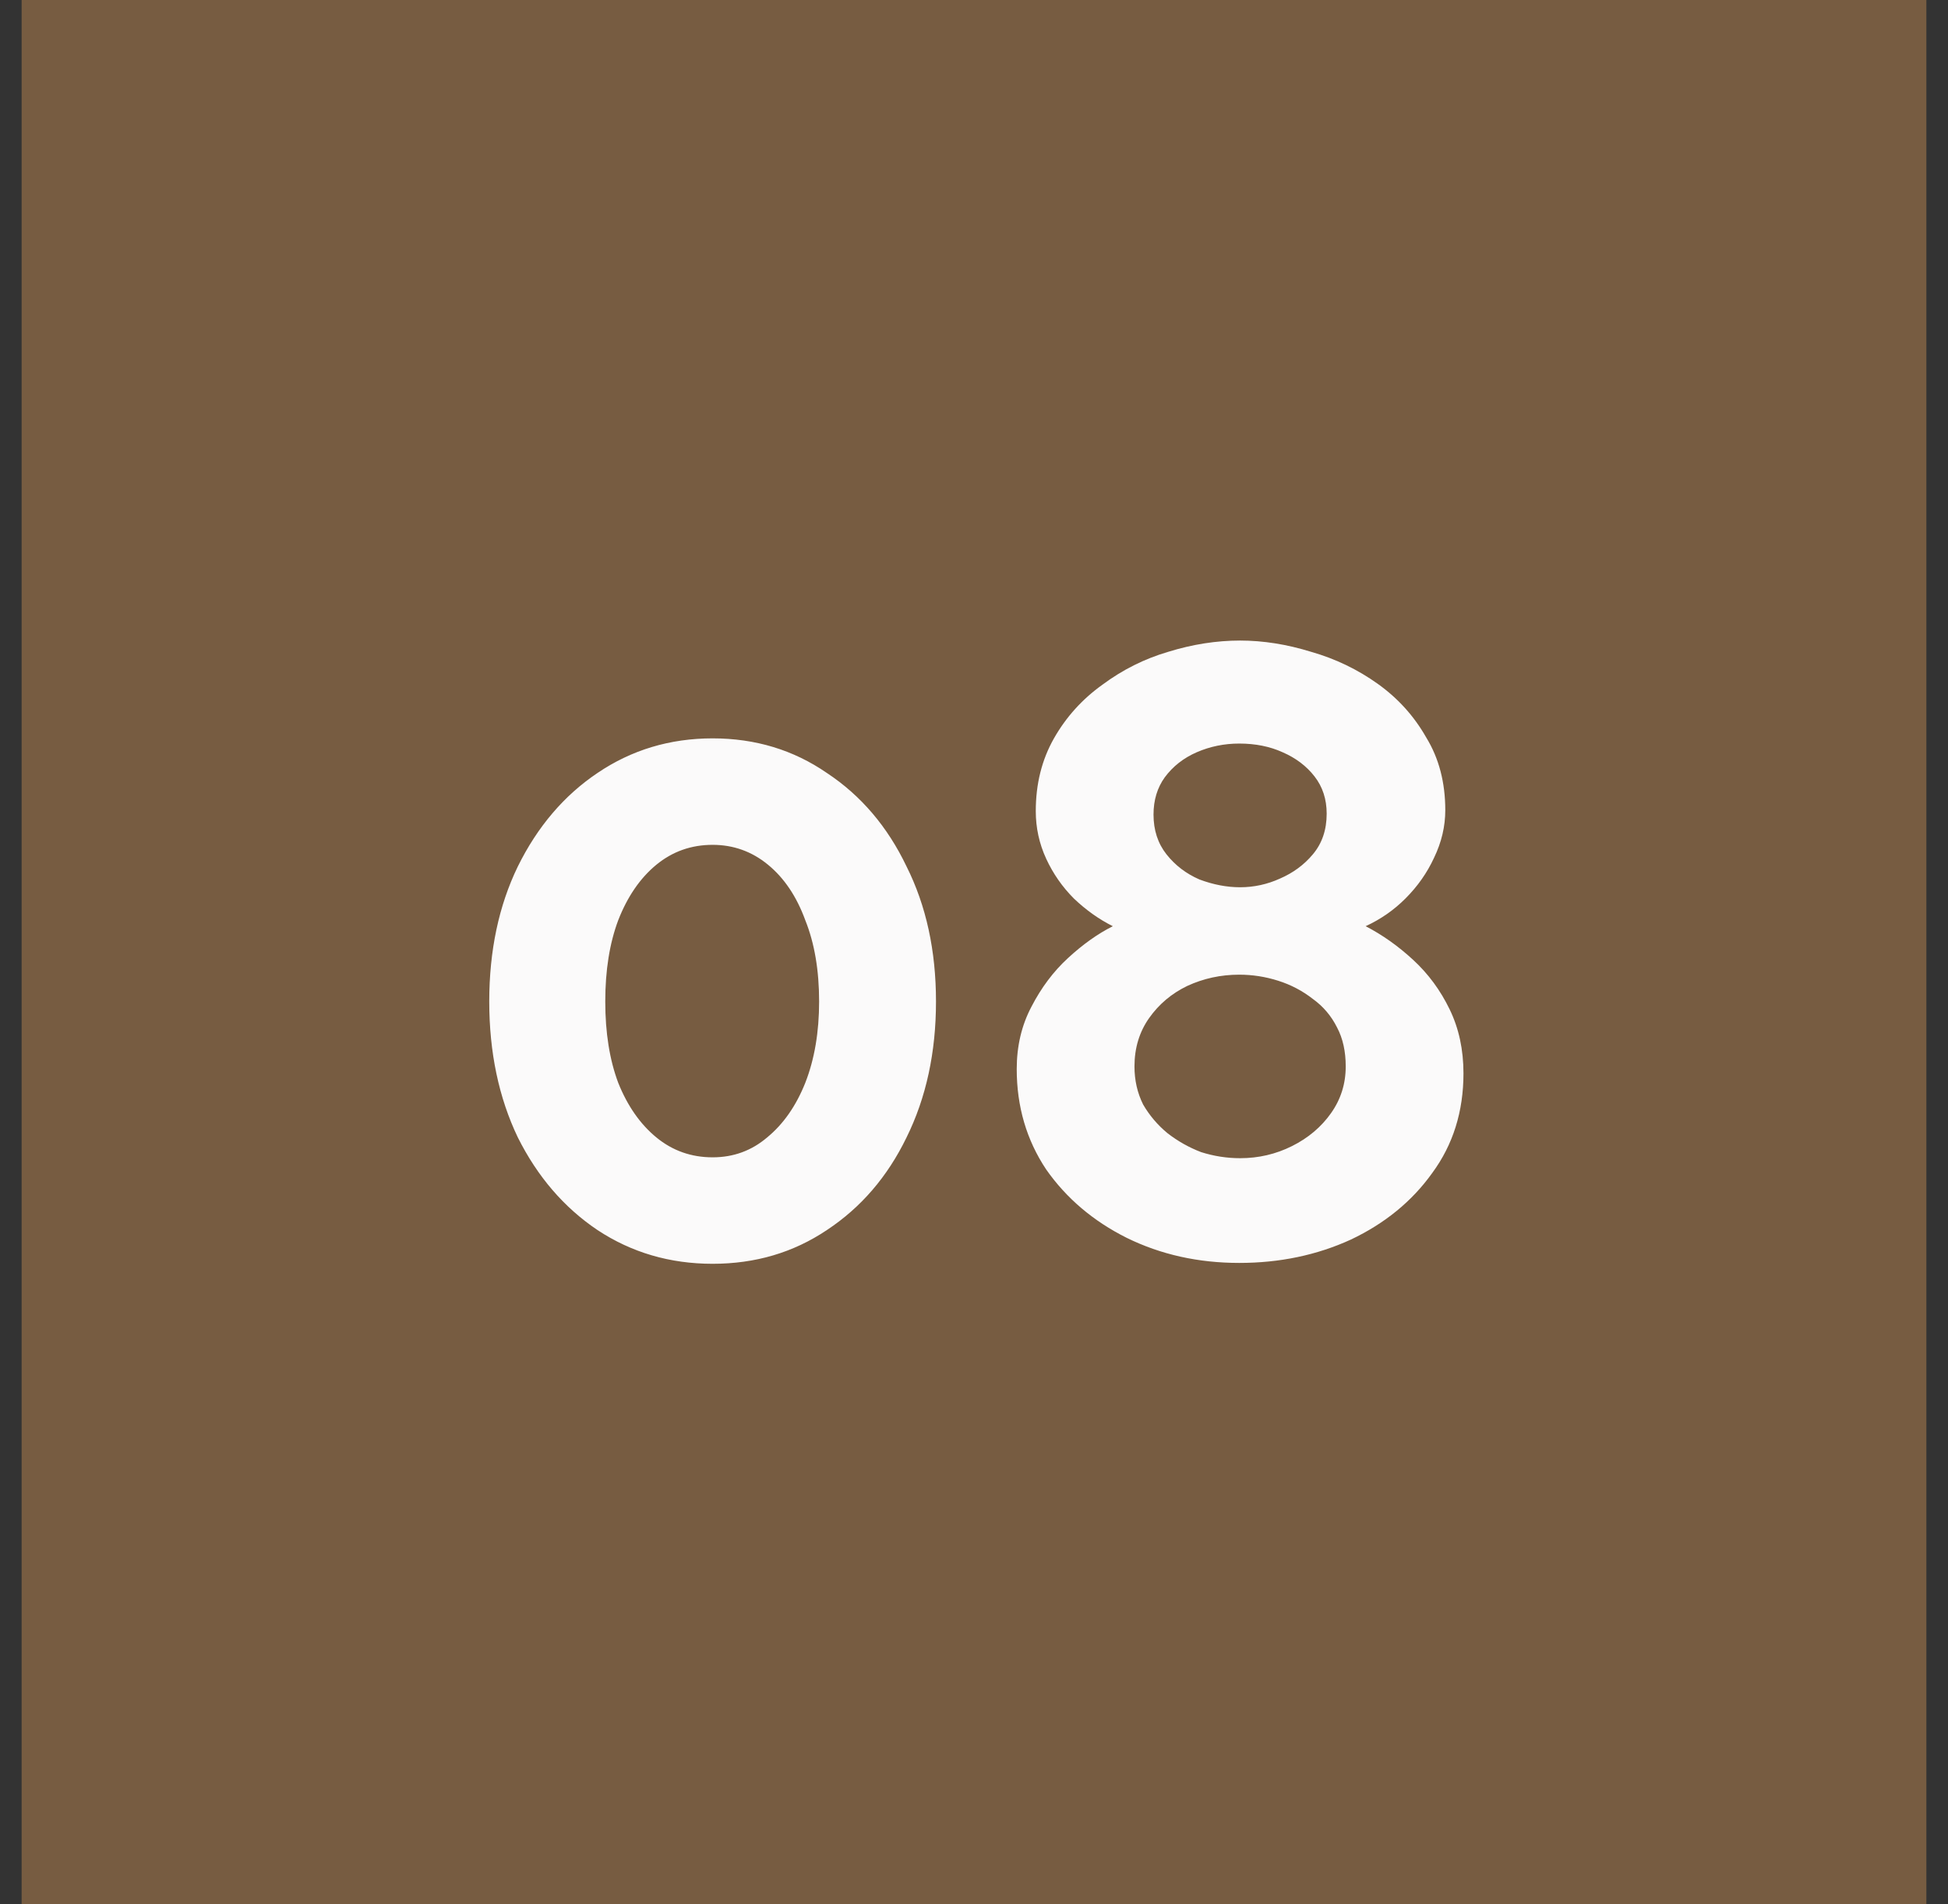
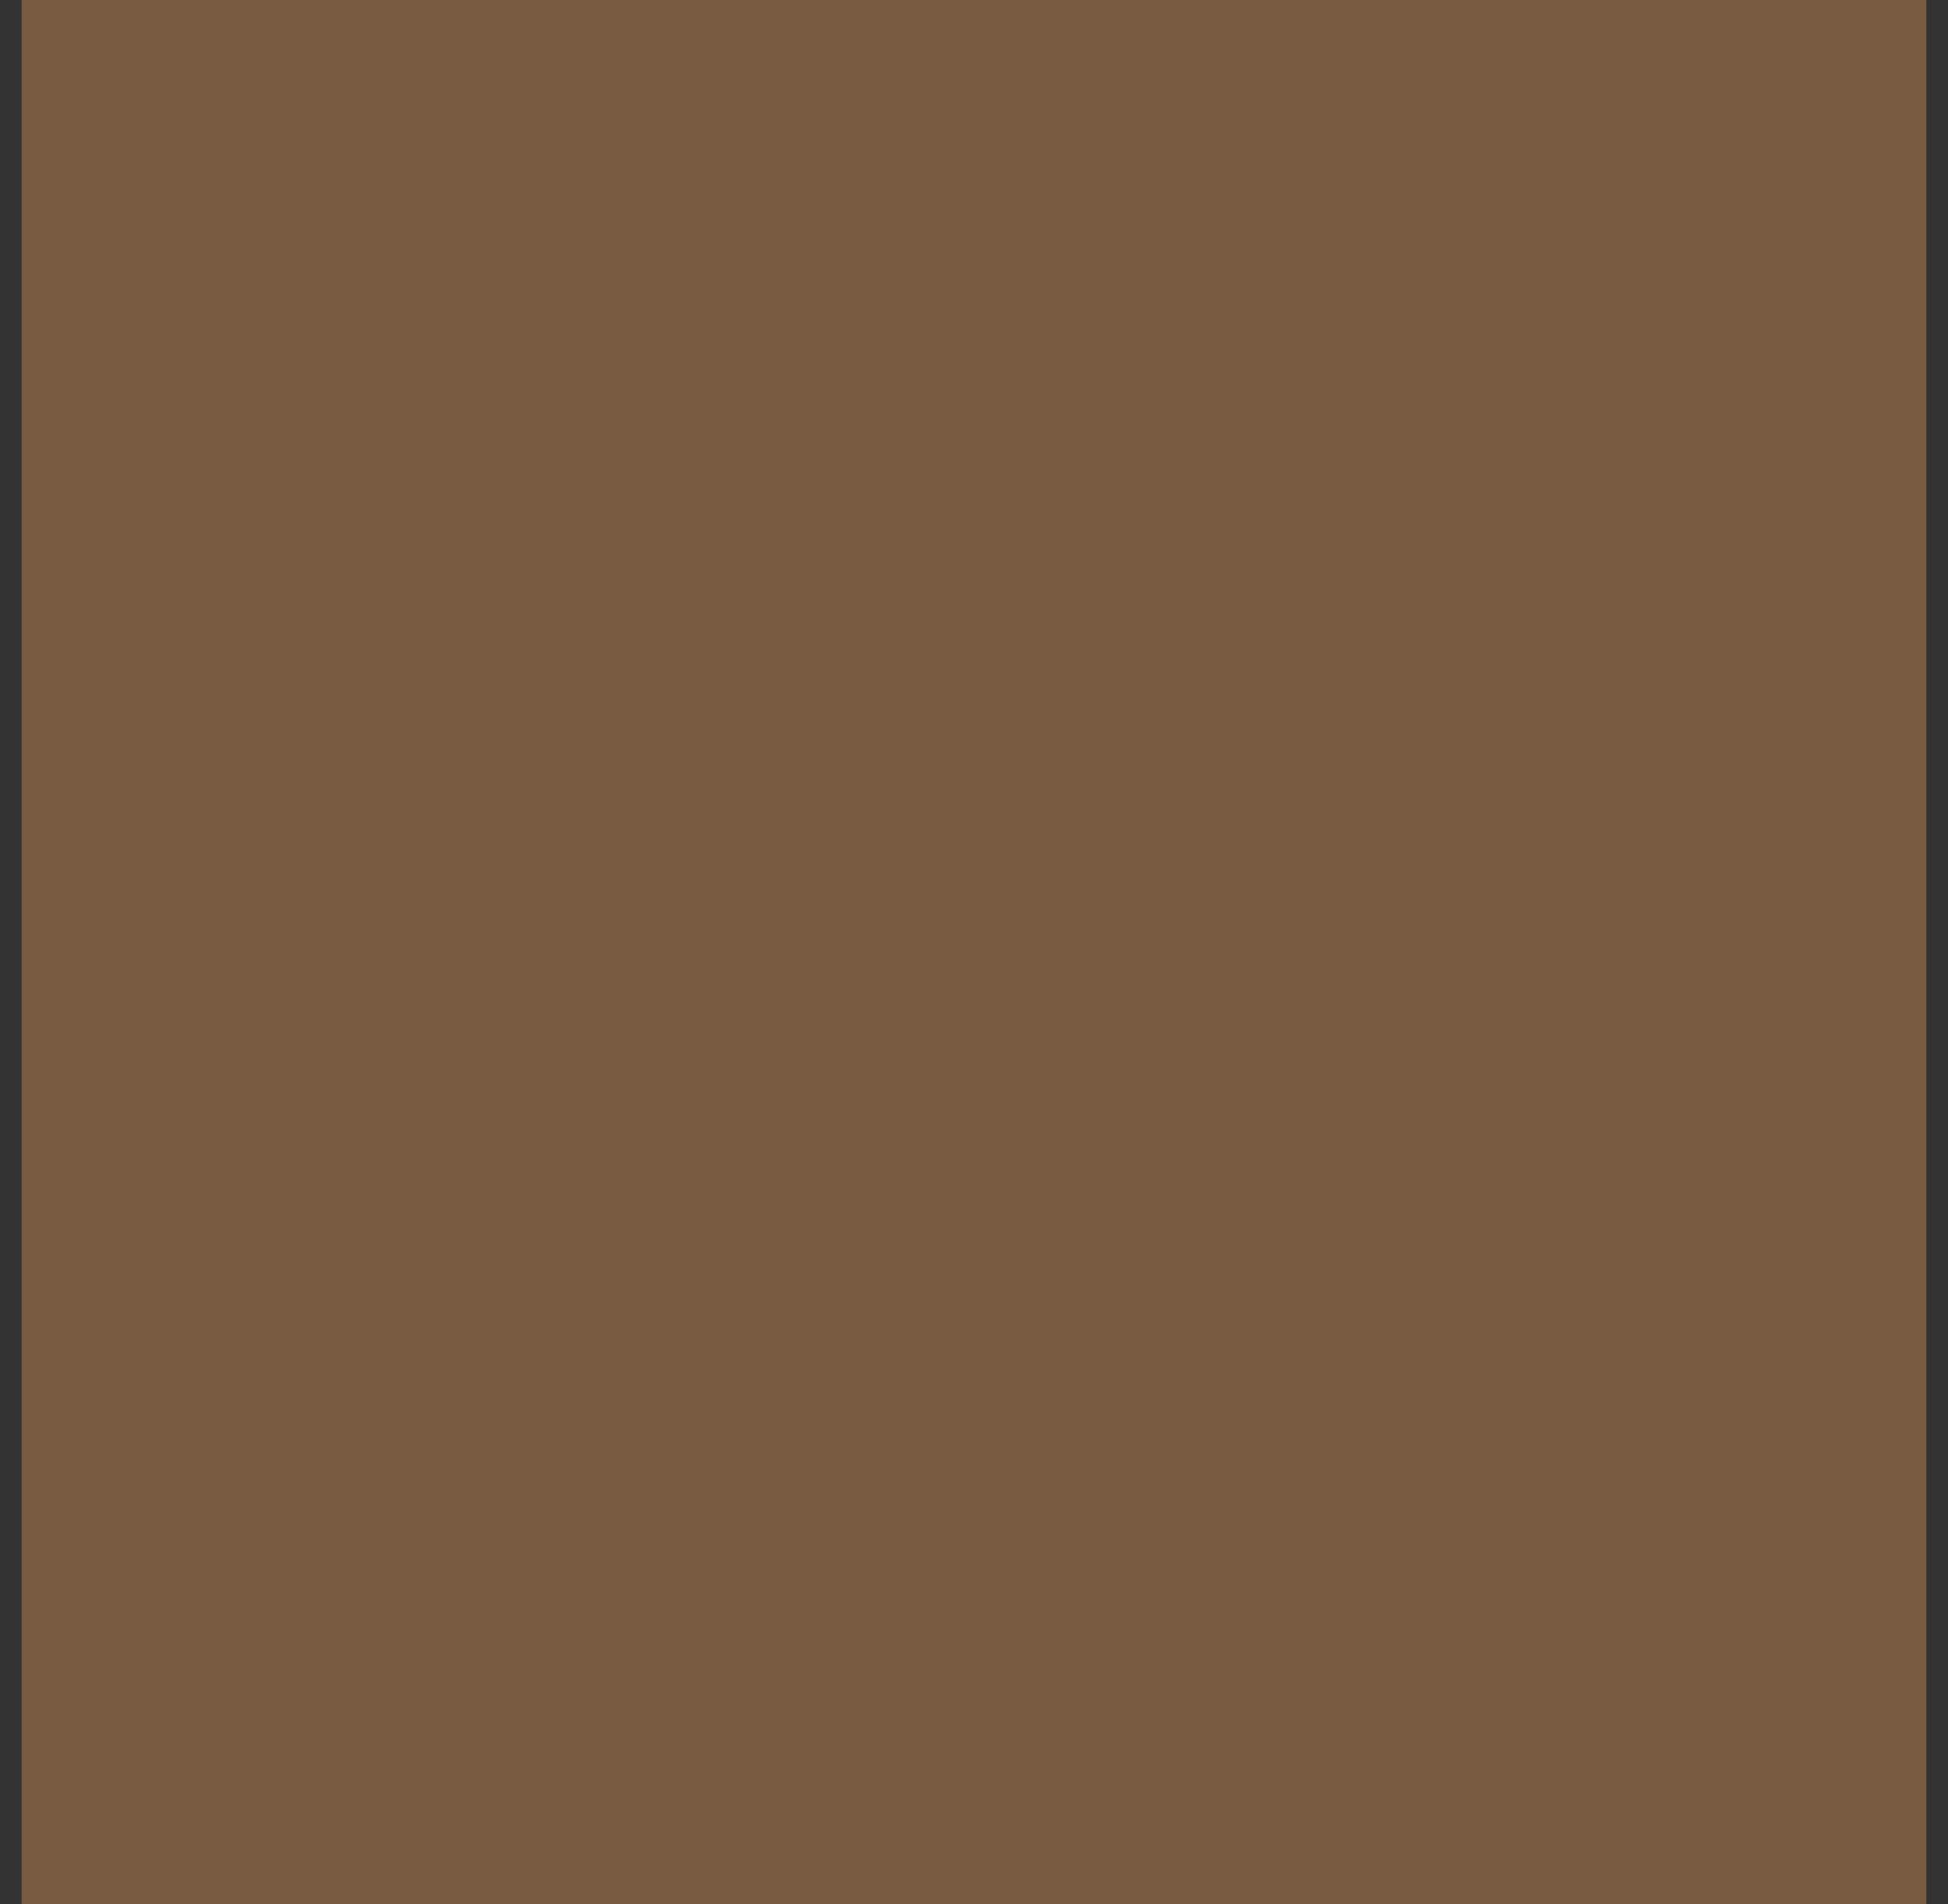
<svg xmlns="http://www.w3.org/2000/svg" width="45" height="44" viewBox="0 0 45 44" fill="none">
  <rect x="0" y="0" width="45" height="44" fill="#333333" stroke="none" />
  <rect width="44" height="44" transform="translate(0.5)" fill="#775C41" />
-   <path d="M21.622 23.14C21.622 24.313 21.396 25.36 20.942 26.28C20.502 27.187 19.889 27.9 19.102 28.42C18.329 28.94 17.449 29.2 16.462 29.2C15.476 29.2 14.589 28.94 13.802 28.42C13.029 27.9 12.416 27.187 11.962 26.28C11.522 25.36 11.302 24.313 11.302 23.14C11.302 21.967 11.522 20.927 11.962 20.02C12.416 19.1 13.029 18.38 13.802 17.86C14.589 17.327 15.476 17.06 16.462 17.06C17.449 17.06 18.329 17.327 19.102 17.86C19.889 18.38 20.502 19.1 20.942 20.02C21.396 20.927 21.622 21.967 21.622 23.14ZM18.922 23.14C18.922 22.42 18.816 21.793 18.602 21.26C18.402 20.713 18.116 20.287 17.742 19.98C17.369 19.673 16.942 19.52 16.462 19.52C15.969 19.52 15.536 19.673 15.162 19.98C14.789 20.287 14.496 20.713 14.282 21.26C14.082 21.793 13.982 22.42 13.982 23.14C13.982 23.86 14.082 24.487 14.282 25.02C14.496 25.553 14.789 25.973 15.162 26.28C15.536 26.587 15.969 26.74 16.462 26.74C16.942 26.74 17.362 26.587 17.722 26.28C18.096 25.973 18.389 25.553 18.602 25.02C18.816 24.473 18.922 23.847 18.922 23.14ZM33.807 24.8C33.807 25.68 33.567 26.447 33.087 27.1C32.621 27.753 31.994 28.267 31.207 28.64C30.421 29 29.561 29.18 28.627 29.18C27.681 29.18 26.814 28.987 26.027 28.6C25.254 28.213 24.634 27.687 24.167 27.02C23.714 26.34 23.487 25.567 23.487 24.7C23.487 24.167 23.601 23.687 23.827 23.26C24.054 22.82 24.334 22.447 24.667 22.14C25.014 21.82 25.361 21.573 25.707 21.4C25.387 21.24 25.087 21.027 24.807 20.76C24.541 20.493 24.327 20.187 24.167 19.84C24.007 19.493 23.927 19.127 23.927 18.74C23.927 18.113 24.067 17.553 24.347 17.06C24.627 16.567 25.001 16.153 25.467 15.82C25.934 15.473 26.441 15.22 26.987 15.06C27.547 14.887 28.101 14.8 28.647 14.8C29.181 14.8 29.727 14.887 30.287 15.06C30.847 15.22 31.361 15.467 31.827 15.8C32.294 16.133 32.667 16.547 32.947 17.04C33.241 17.52 33.387 18.08 33.387 18.72C33.387 19.093 33.301 19.46 33.127 19.82C32.967 20.167 32.747 20.48 32.467 20.76C32.201 21.027 31.894 21.24 31.547 21.4C31.934 21.6 32.301 21.86 32.647 22.18C32.994 22.5 33.274 22.88 33.487 23.32C33.701 23.76 33.807 24.253 33.807 24.8ZM31.087 24.64C31.087 24.293 31.021 23.993 30.887 23.74C30.754 23.473 30.567 23.253 30.327 23.08C30.087 22.893 29.821 22.753 29.527 22.66C29.234 22.567 28.934 22.52 28.627 22.52C28.201 22.52 27.801 22.607 27.427 22.78C27.067 22.953 26.774 23.2 26.547 23.52C26.321 23.84 26.207 24.213 26.207 24.64C26.207 24.96 26.274 25.253 26.407 25.52C26.554 25.773 26.741 25.993 26.967 26.18C27.207 26.367 27.467 26.513 27.747 26.62C28.041 26.713 28.341 26.76 28.647 26.76C29.074 26.76 29.474 26.667 29.847 26.48C30.221 26.293 30.521 26.04 30.747 25.72C30.974 25.4 31.087 25.04 31.087 24.64ZM26.647 18.82C26.647 19.18 26.747 19.487 26.947 19.74C27.147 19.993 27.401 20.187 27.707 20.32C28.027 20.44 28.341 20.5 28.647 20.5C28.967 20.5 29.274 20.433 29.567 20.3C29.874 20.167 30.127 19.98 30.327 19.74C30.541 19.487 30.647 19.173 30.647 18.8C30.647 18.467 30.554 18.18 30.367 17.94C30.181 17.7 29.934 17.513 29.627 17.38C29.334 17.247 29.001 17.18 28.627 17.18C28.281 17.18 27.954 17.247 27.647 17.38C27.341 17.513 27.094 17.707 26.907 17.96C26.734 18.2 26.647 18.487 26.647 18.82Z" fill="#FBFAFA" />
</svg>